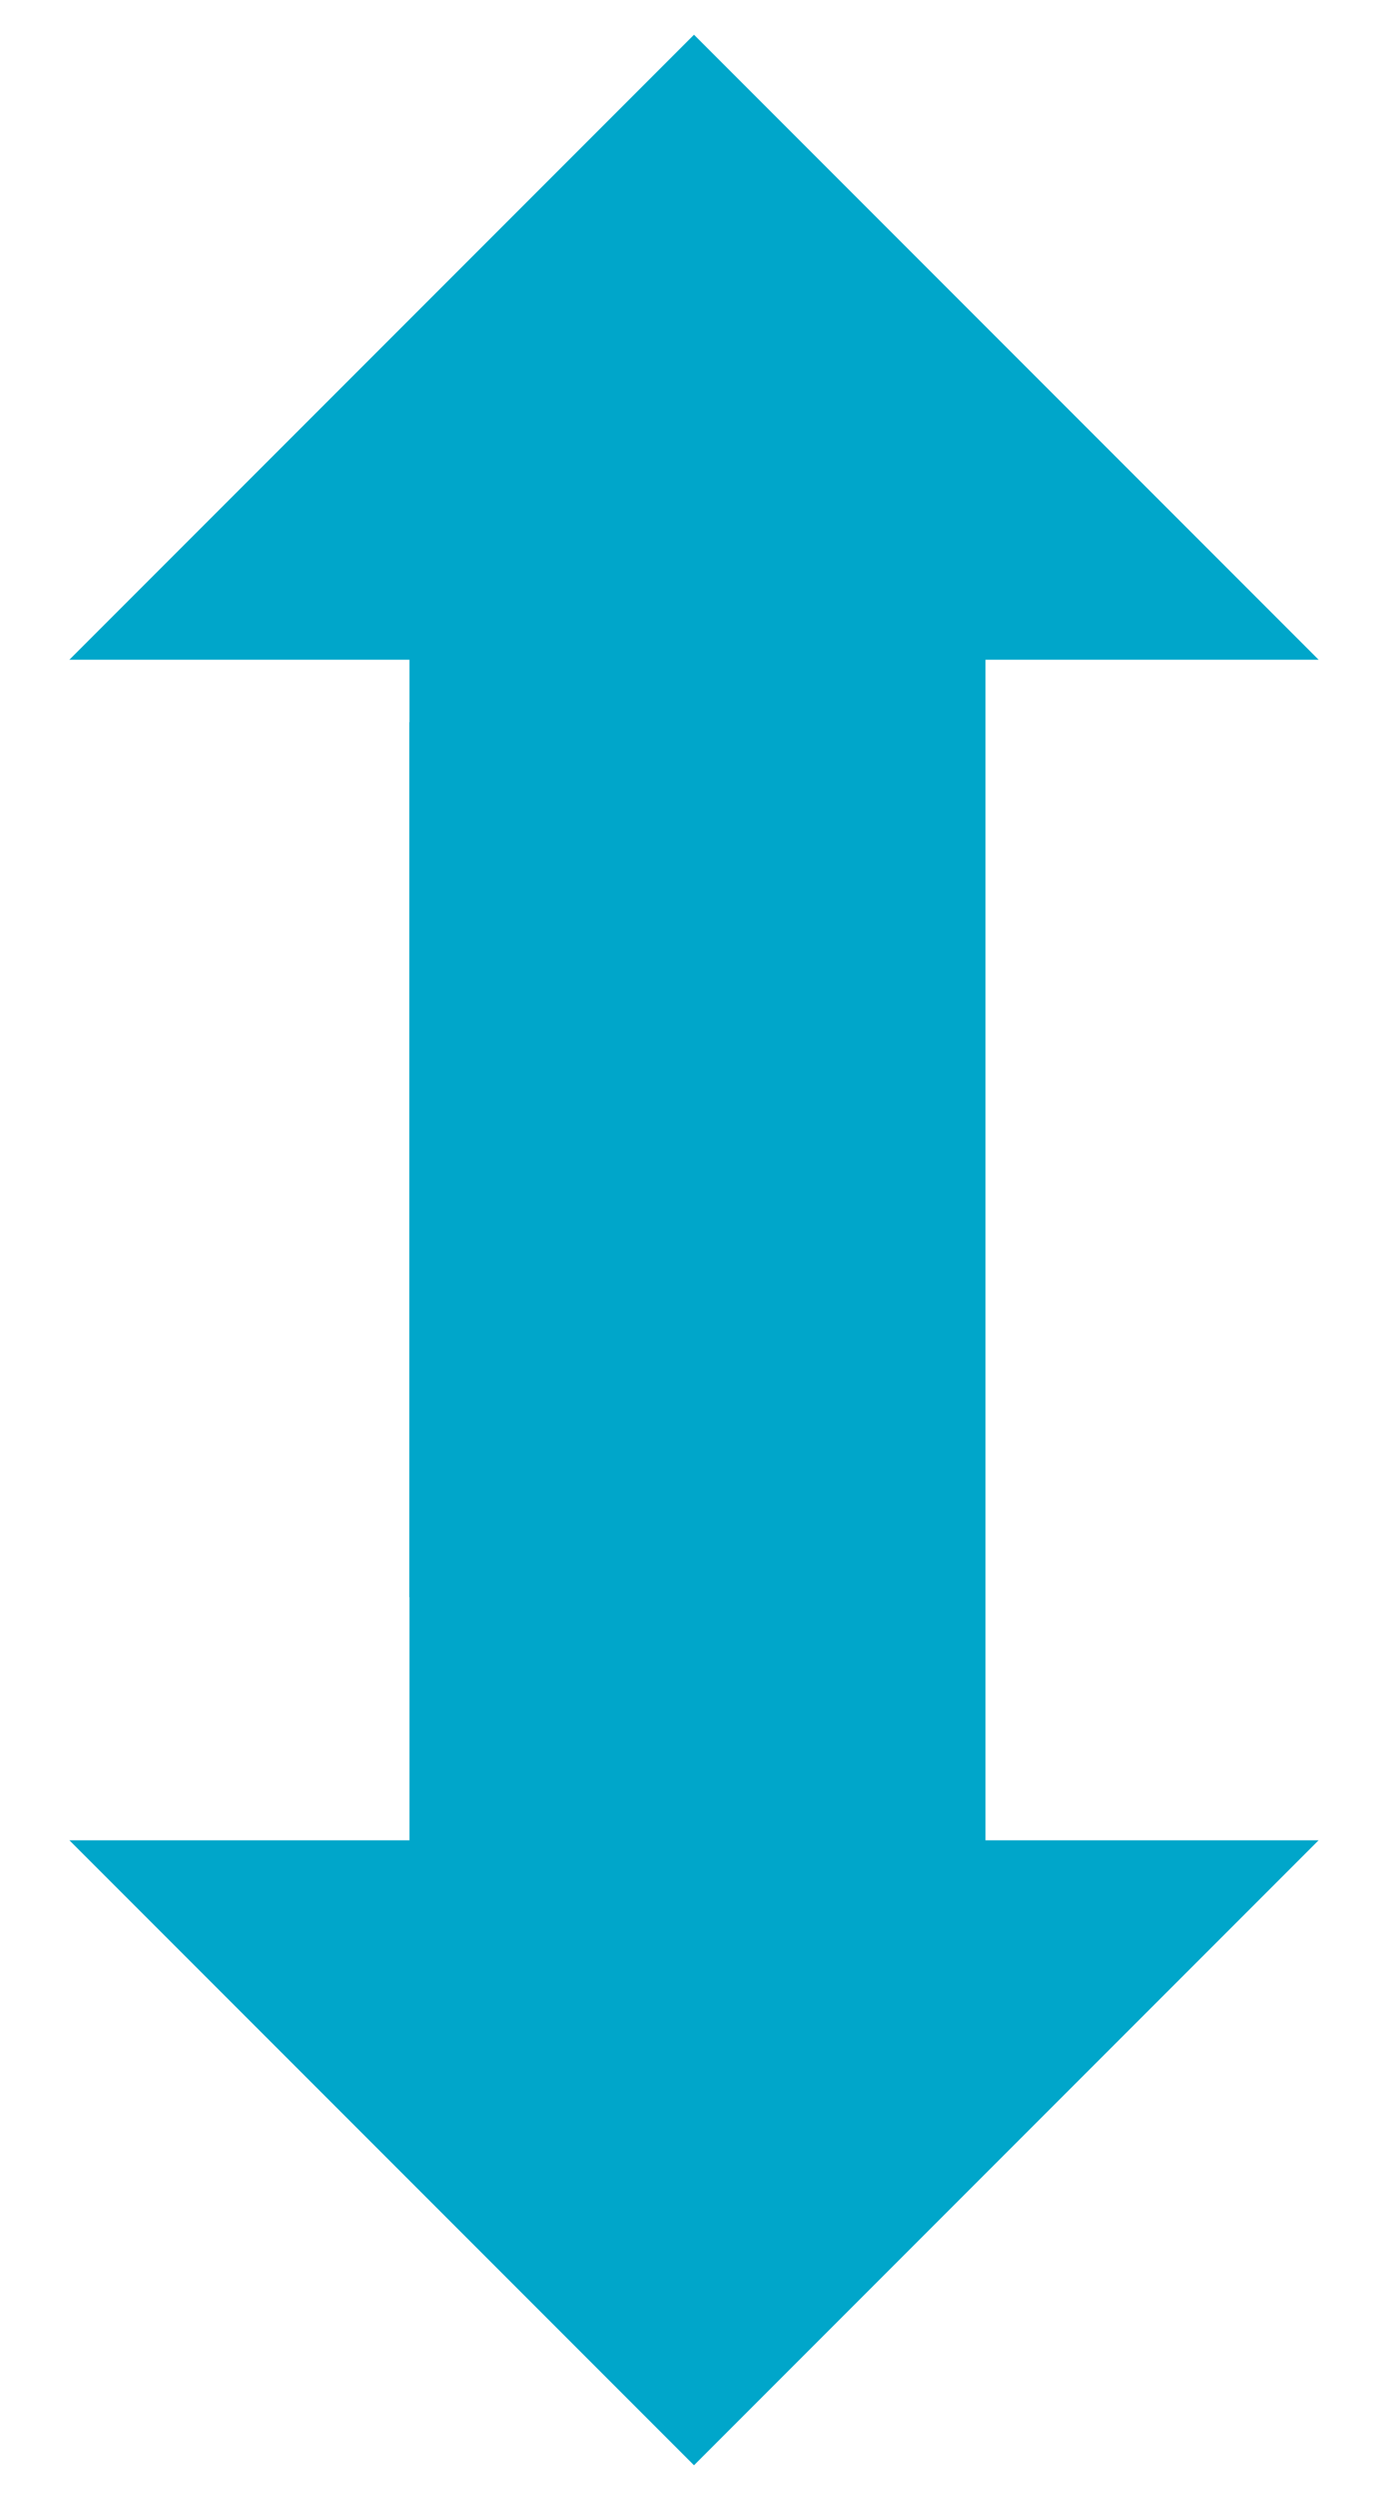
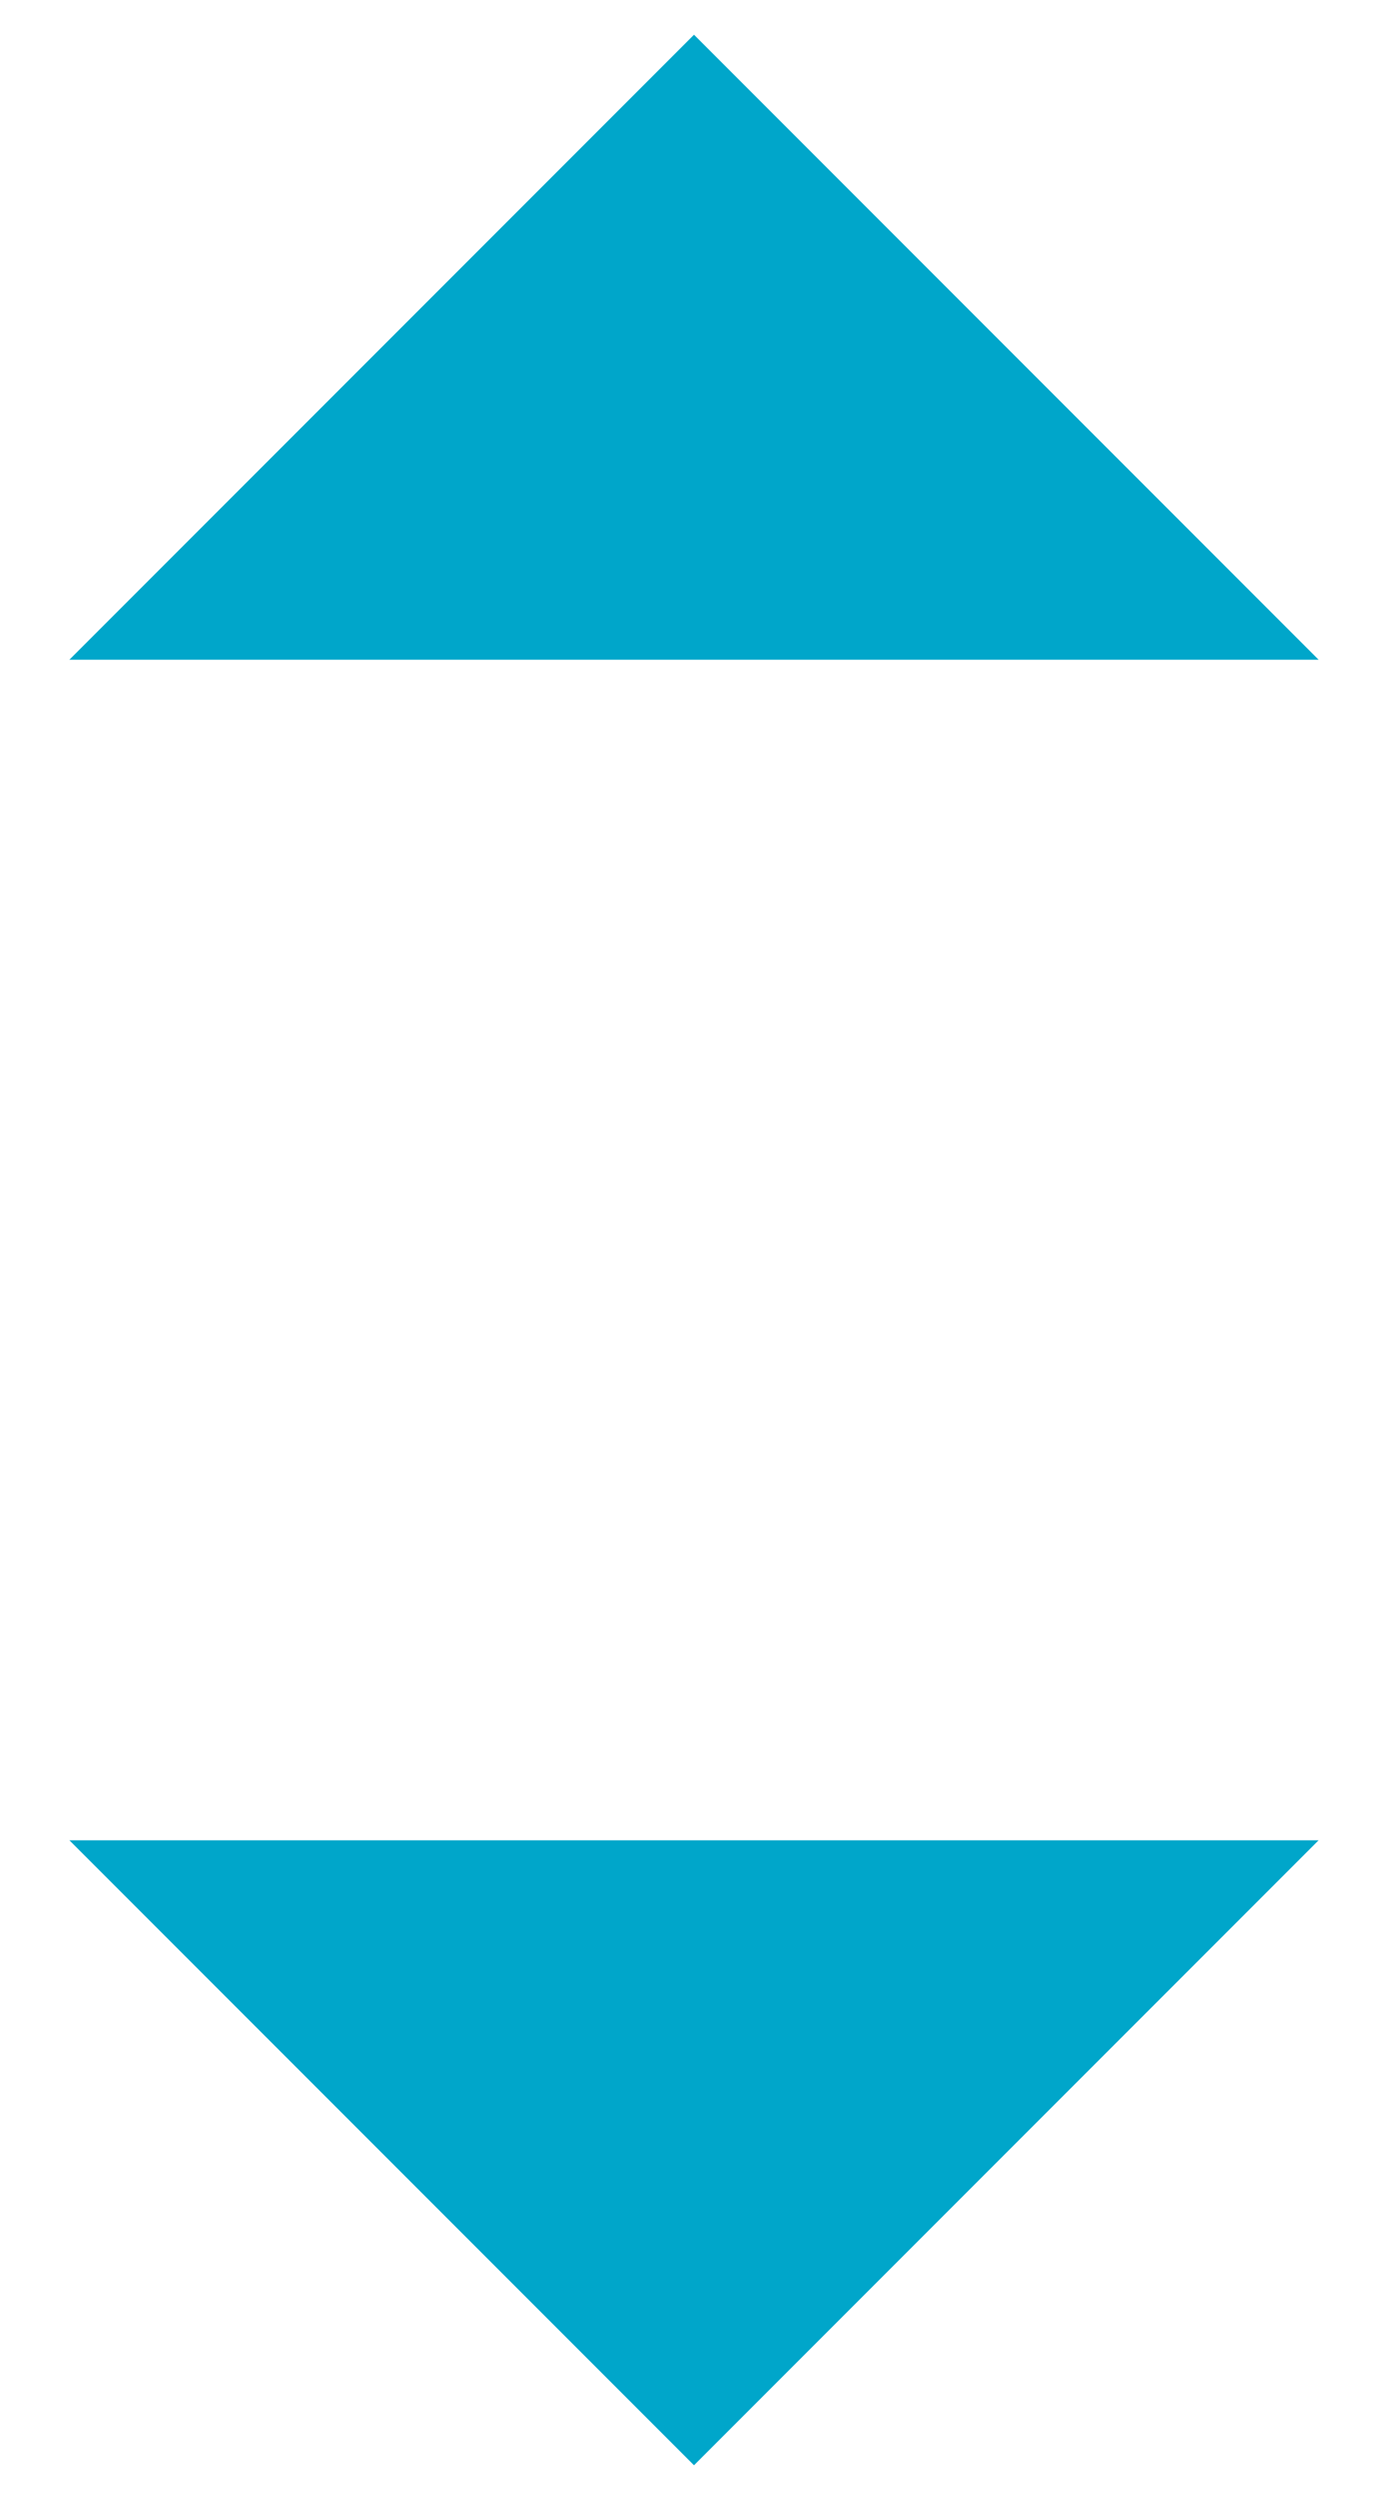
<svg xmlns="http://www.w3.org/2000/svg" version="1.1" id="Layer_1" x="0px" y="0px" viewBox="0 0 20 36" style="enable-background:new 0 0 20 36;" xml:space="preserve">
  <style type="text/css">
	.st0{fill:#24274D;}
	.st1{fill:#00A6CA;}
</style>
  <g>
-     <rect x="5.9" y="5" class="st1" width="8.3" height="18" />
    <polyline class="st1" points="1,9.5 10,0.5 19,9.5  " />
    <g>
-       <rect x="5.9" y="10.4" class="st1" width="8.3" height="18" />
      <polyline class="st1" points="19,26.5 10,35.5 1,26.5   " />
    </g>
  </g>
</svg>